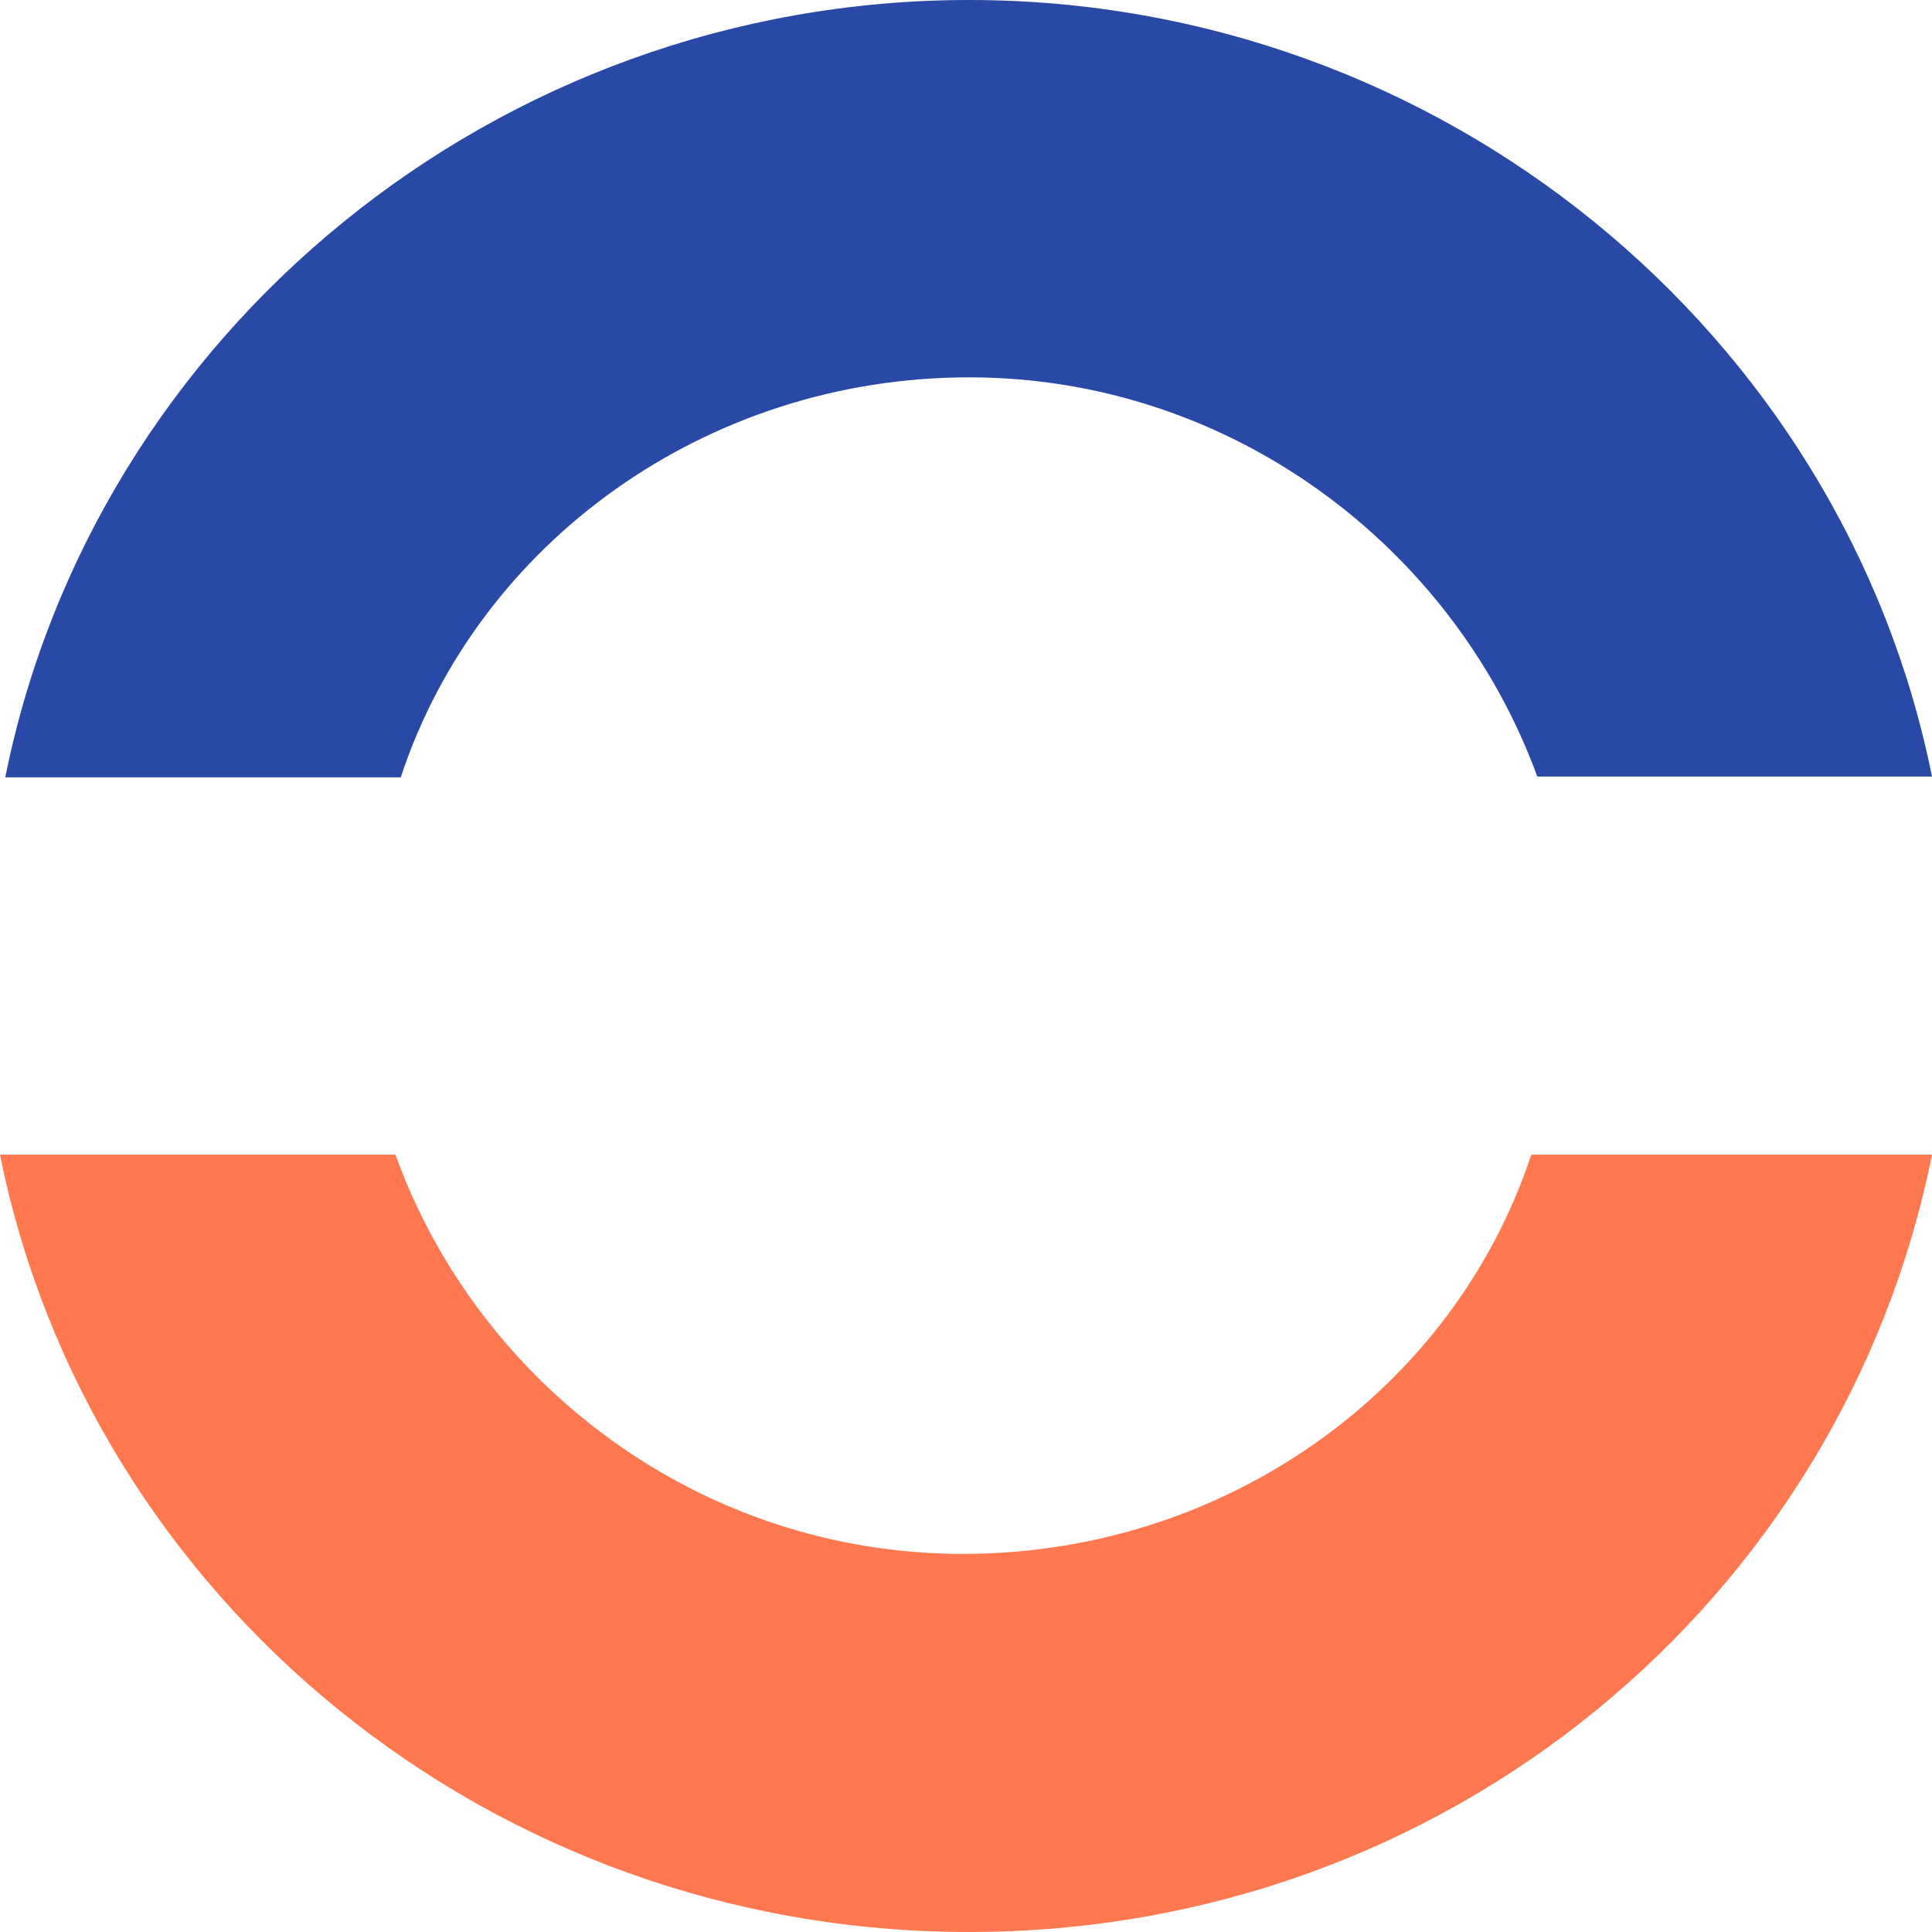
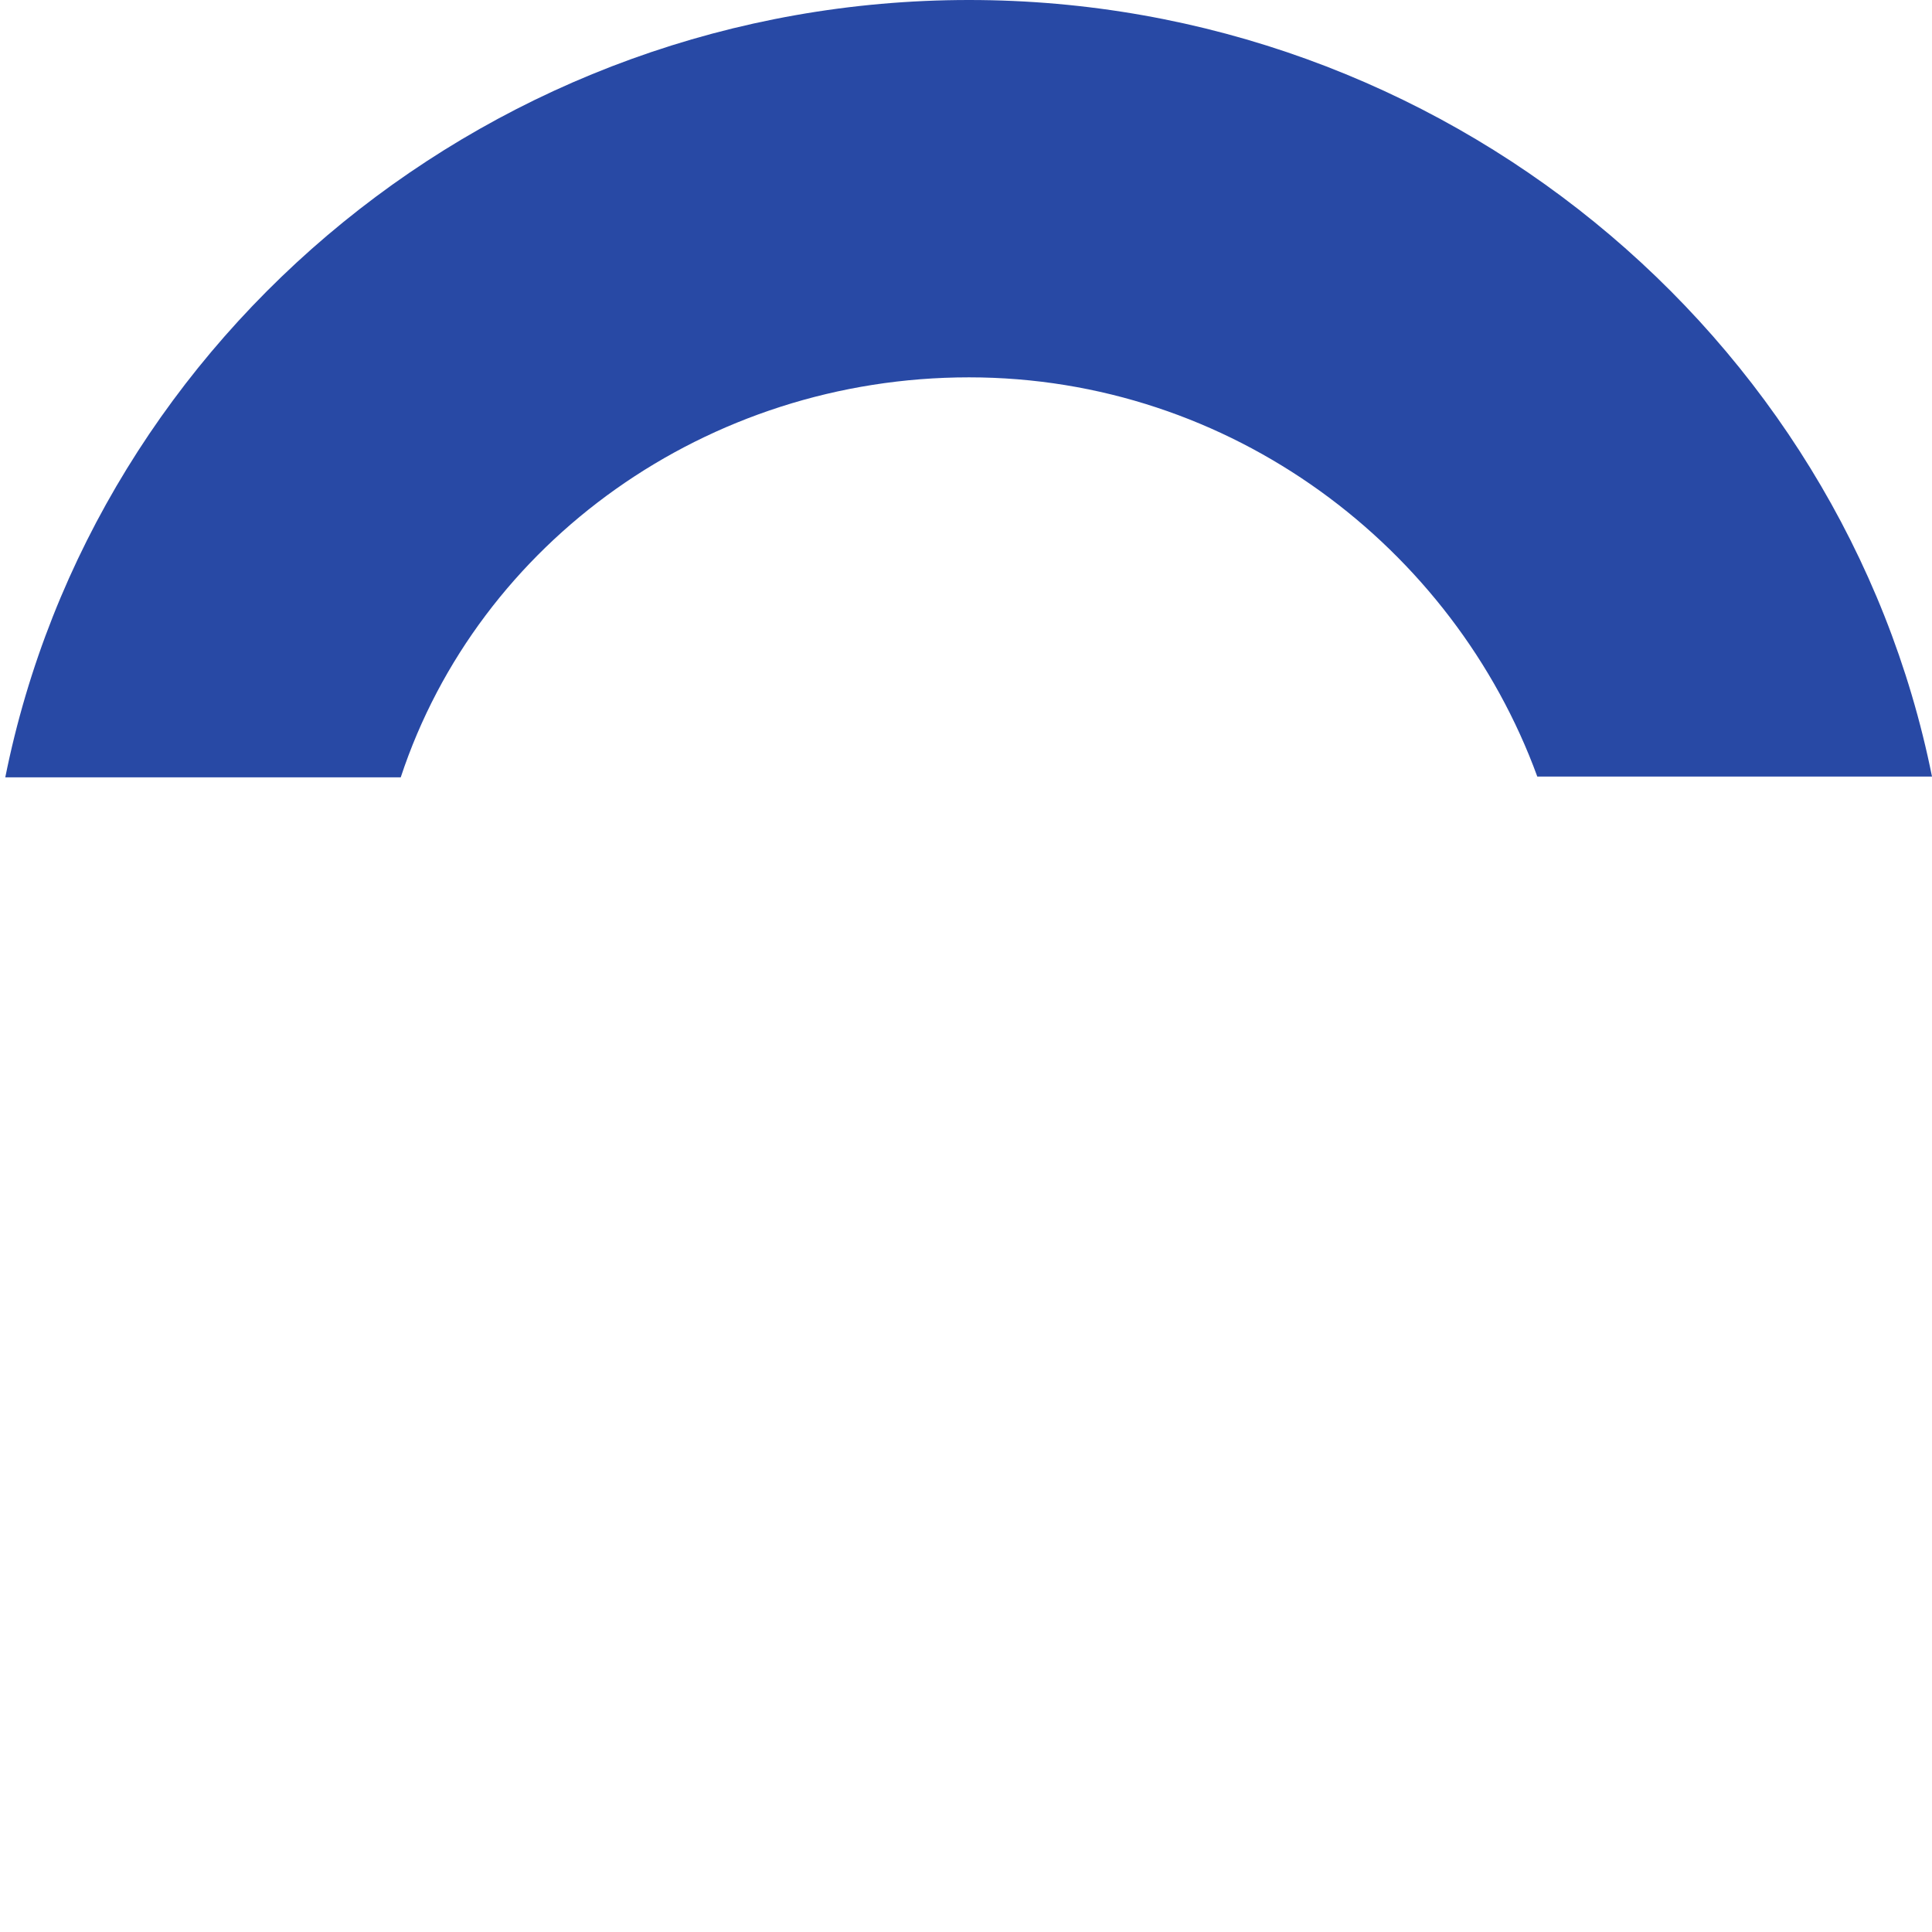
<svg xmlns="http://www.w3.org/2000/svg" version="1.1" width="256" height="256">
  <svg version="1.1" id="SvgjsSvg1005" x="0px" y="0px" viewBox="0 0 256 256" style="enable-background:new 0 0 256 256;" xml:space="preserve">
    <style type="text/css">
	.st0{fill:#2849A5;}
	.st1{fill:#FF784F;}
</style>
    <path class="st0" d="M53.1,103C63.4,71.8,93.7,50,128.4,50s64.2,22.5,75.3,52.9H256C244.2,44.2,191.1,0,128.4,0S12.5,44.2,0.7,103  C0.7,103,53.1,103,53.1,103z" />
-     <path class="st1" d="M202.9,153c-10.3,31.2-40.6,52.9-75.3,52.9S63.4,183.5,52.4,153H0c11.8,58.7,64.9,103,128.4,103  S244.2,211.8,256,153H202.9z" />
  </svg>
  <style>@media (prefers-color-scheme: light) { :root { filter: none; } }
@media (prefers-color-scheme: dark) { :root { filter: none; } }
</style>
</svg>